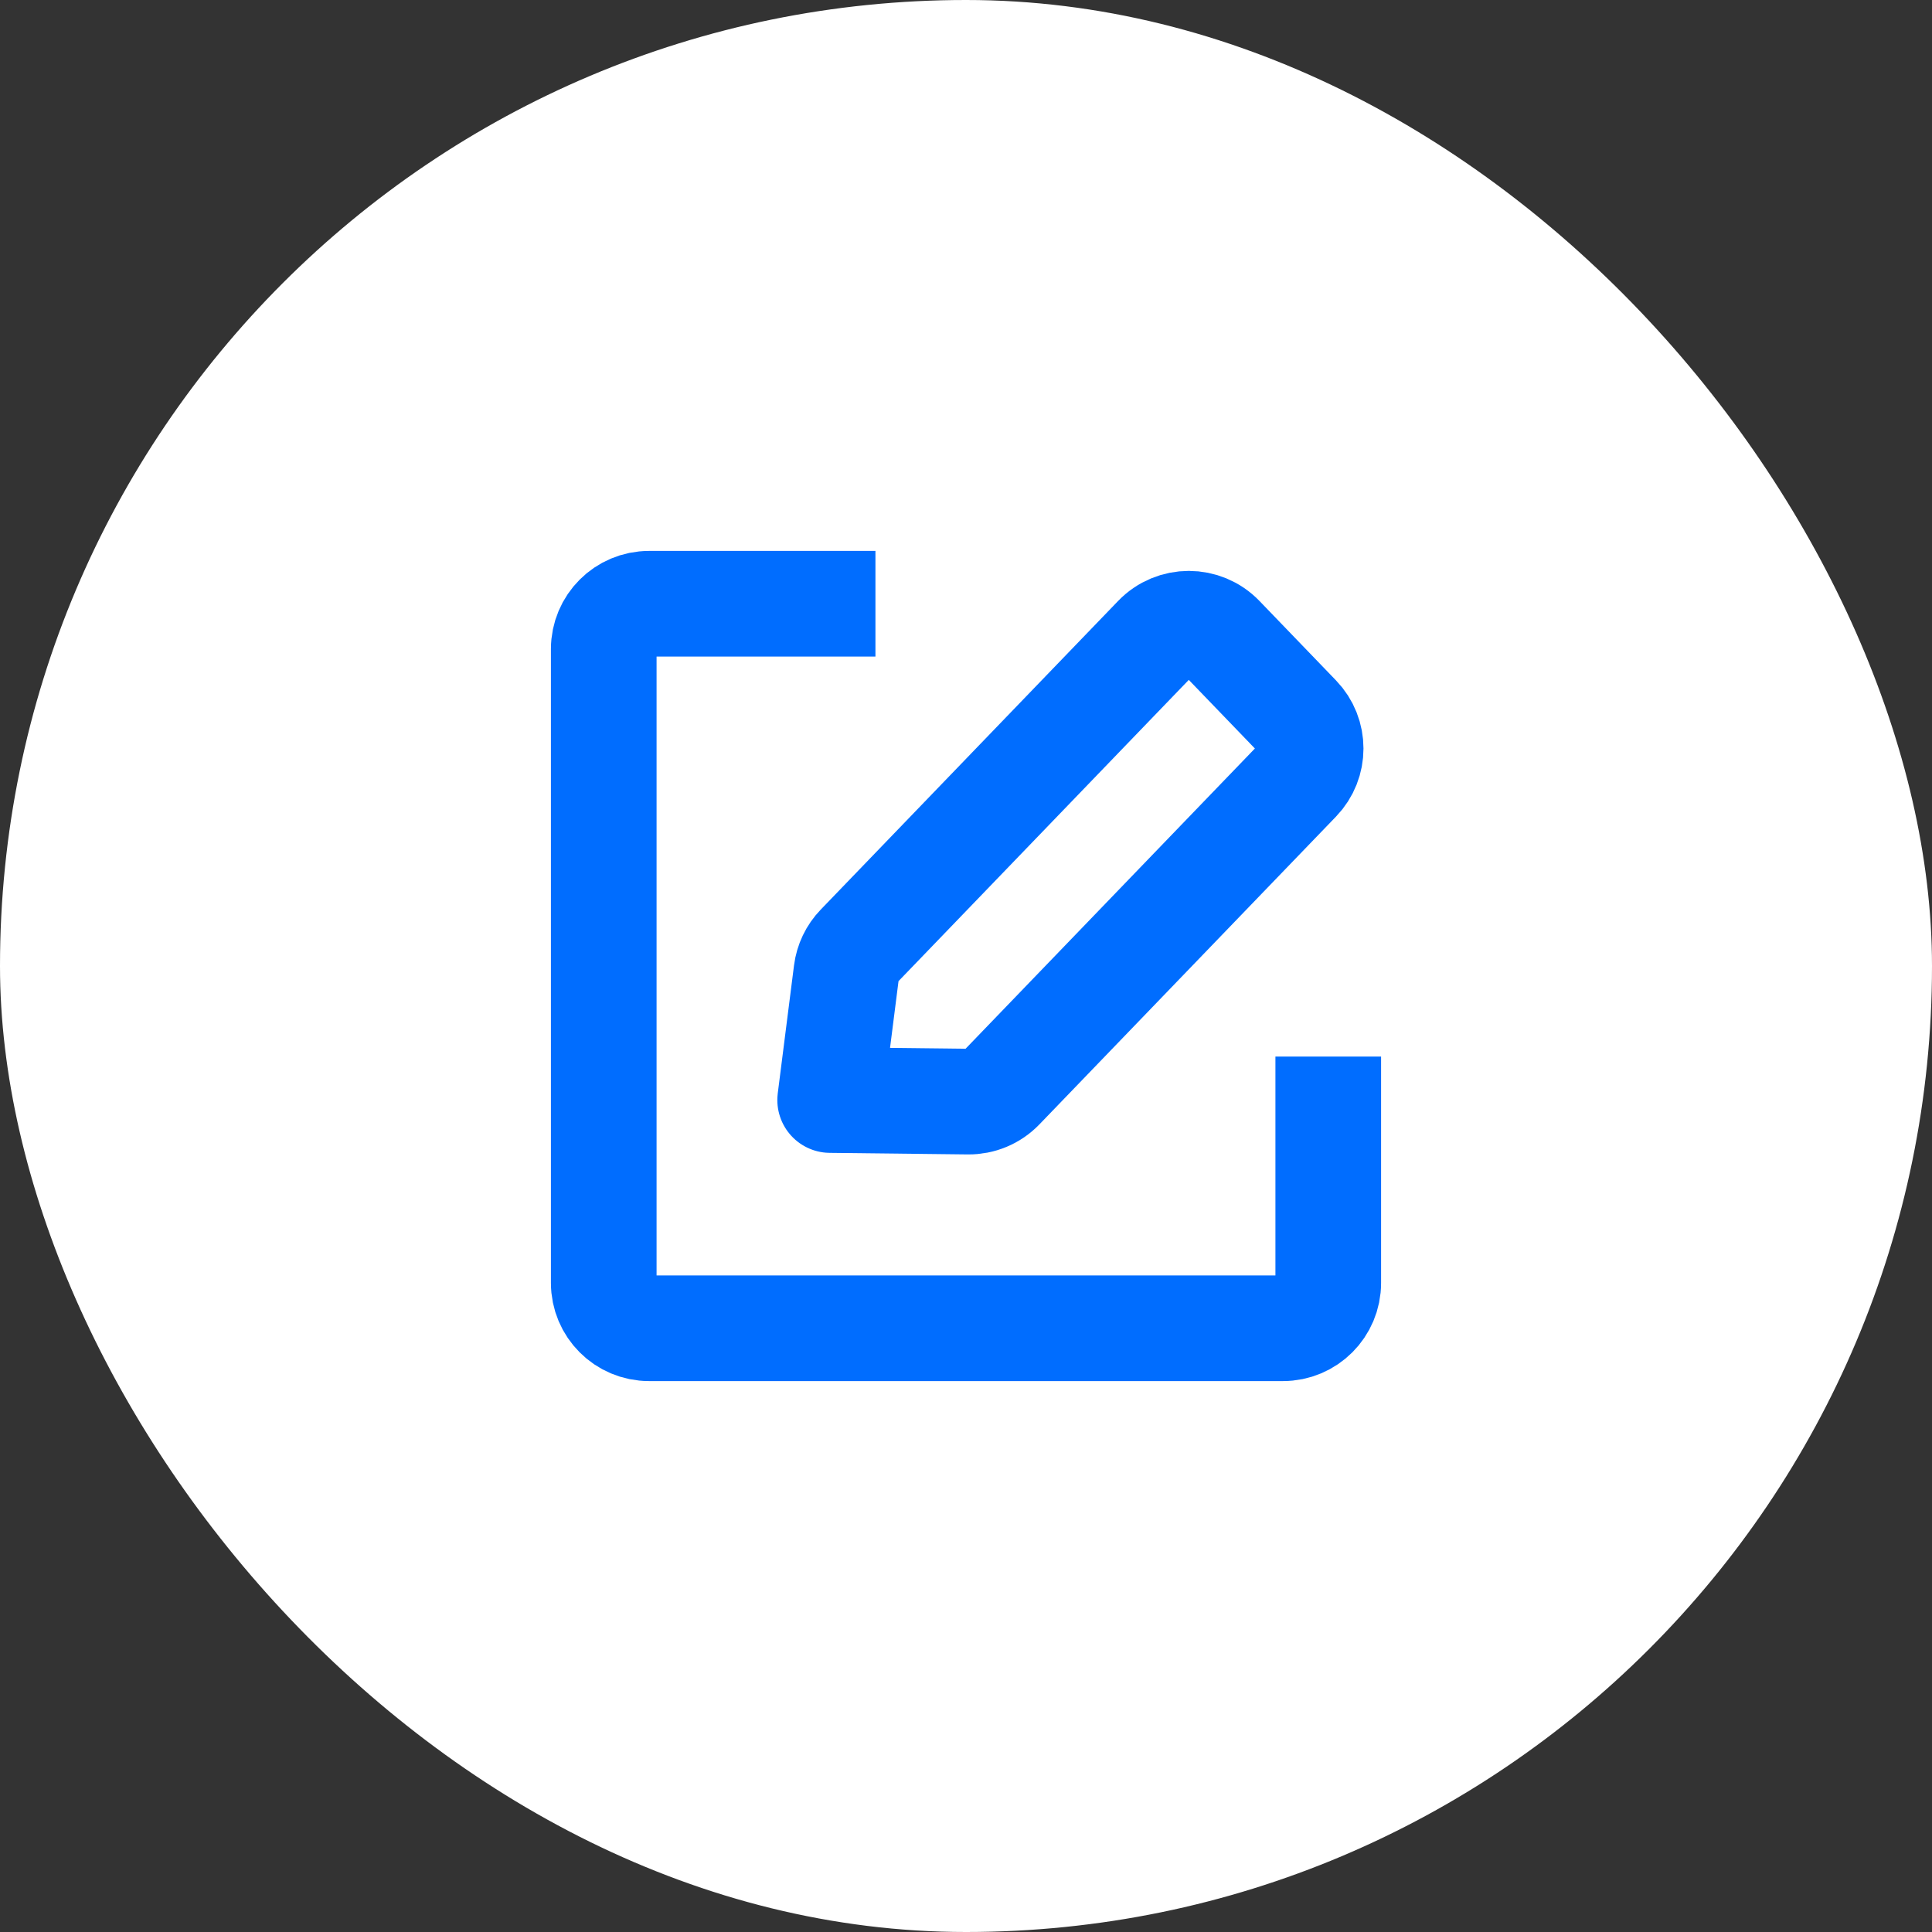
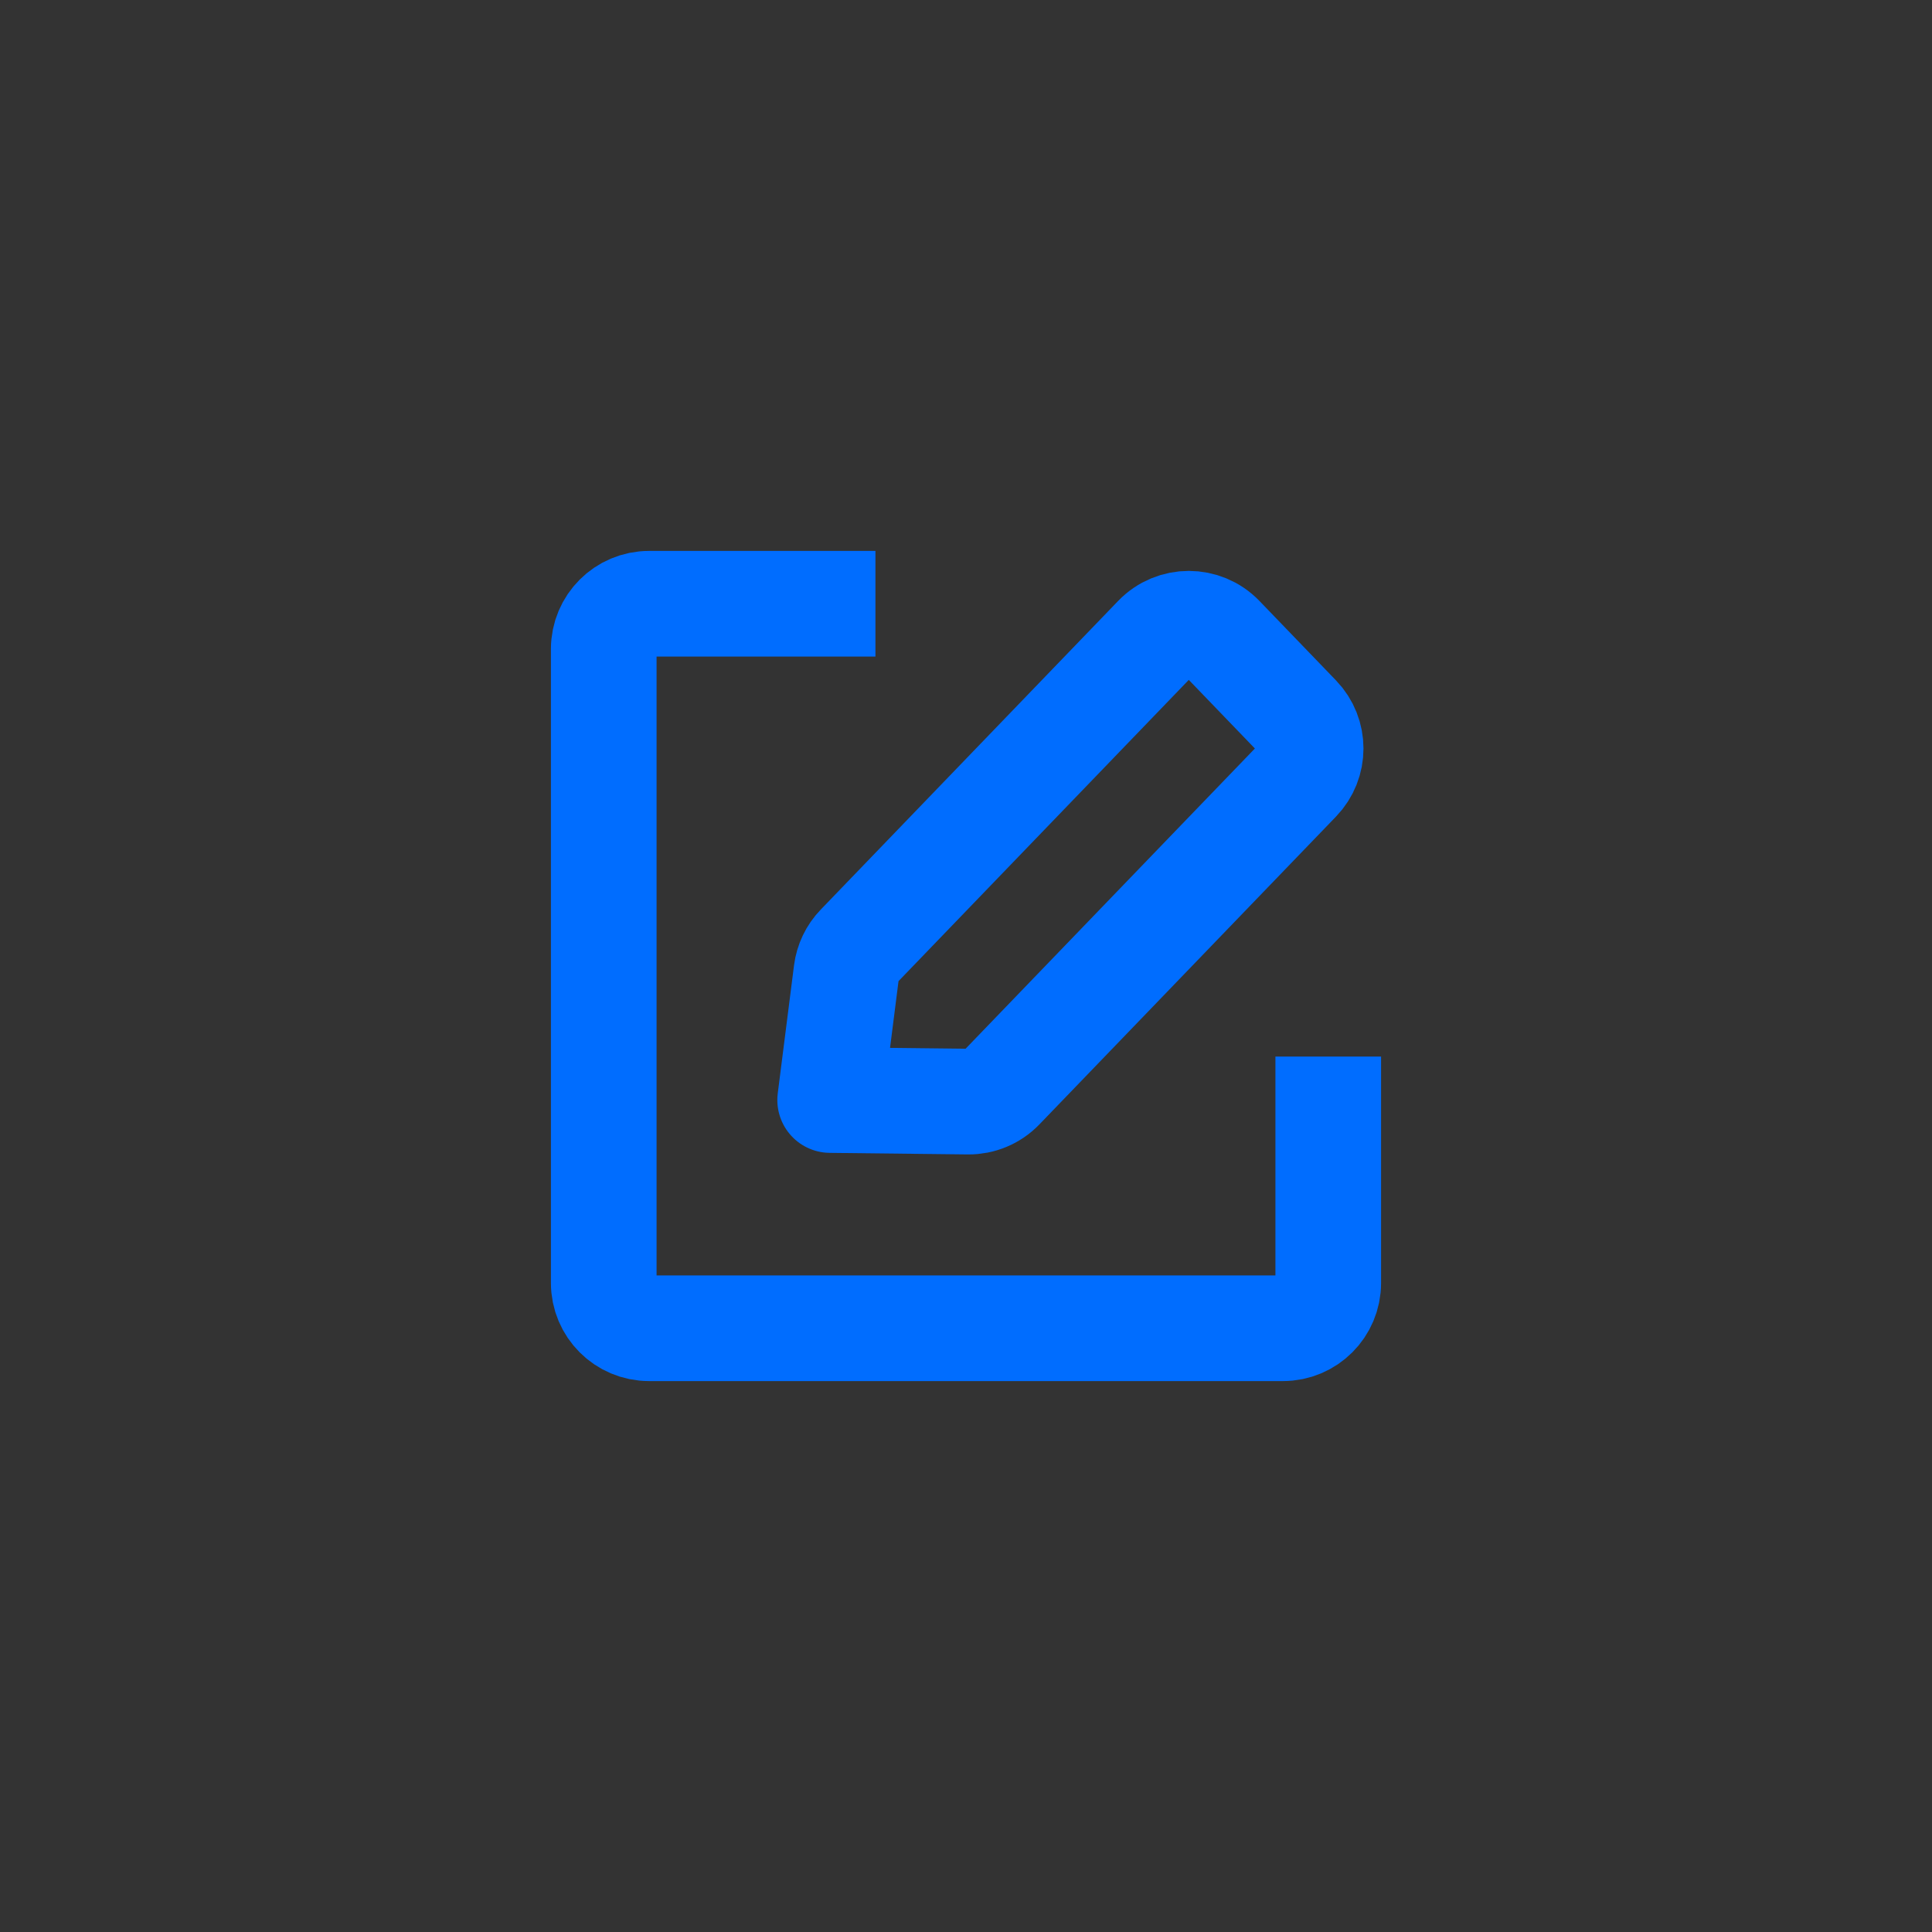
<svg xmlns="http://www.w3.org/2000/svg" width="64" height="64" viewBox="0 0 64 64" fill="none">
  <rect x="0" y="0" width="64" height="64" fill="#333333" stroke="none" />
-   <rect width="64" height="64" rx="32" fill="white" />
  <path fill-rule="evenodd" clip-rule="evenodd" d="M38.3 21.121C38.89 20.509 39.87 20.509 40.46 21.121L42.997 23.754C43.557 24.335 43.557 25.255 42.997 25.836L33.171 36.033C32.884 36.331 32.487 36.497 32.074 36.492L27.5 36.44L28.039 32.199C28.08 31.878 28.223 31.579 28.447 31.347L38.3 21.121Z" stroke="#006DFF" stroke-width="3.5" stroke-linejoin="round" />
  <path d="M29 20L21.5 20C20.672 20 20 20.672 20 21.5L20 42.5C20 43.328 20.672 44 21.5 44L42.5 44C43.328 44 44 43.328 44 42.5L44 35" stroke="#006DFF" stroke-width="3.5" />
</svg>